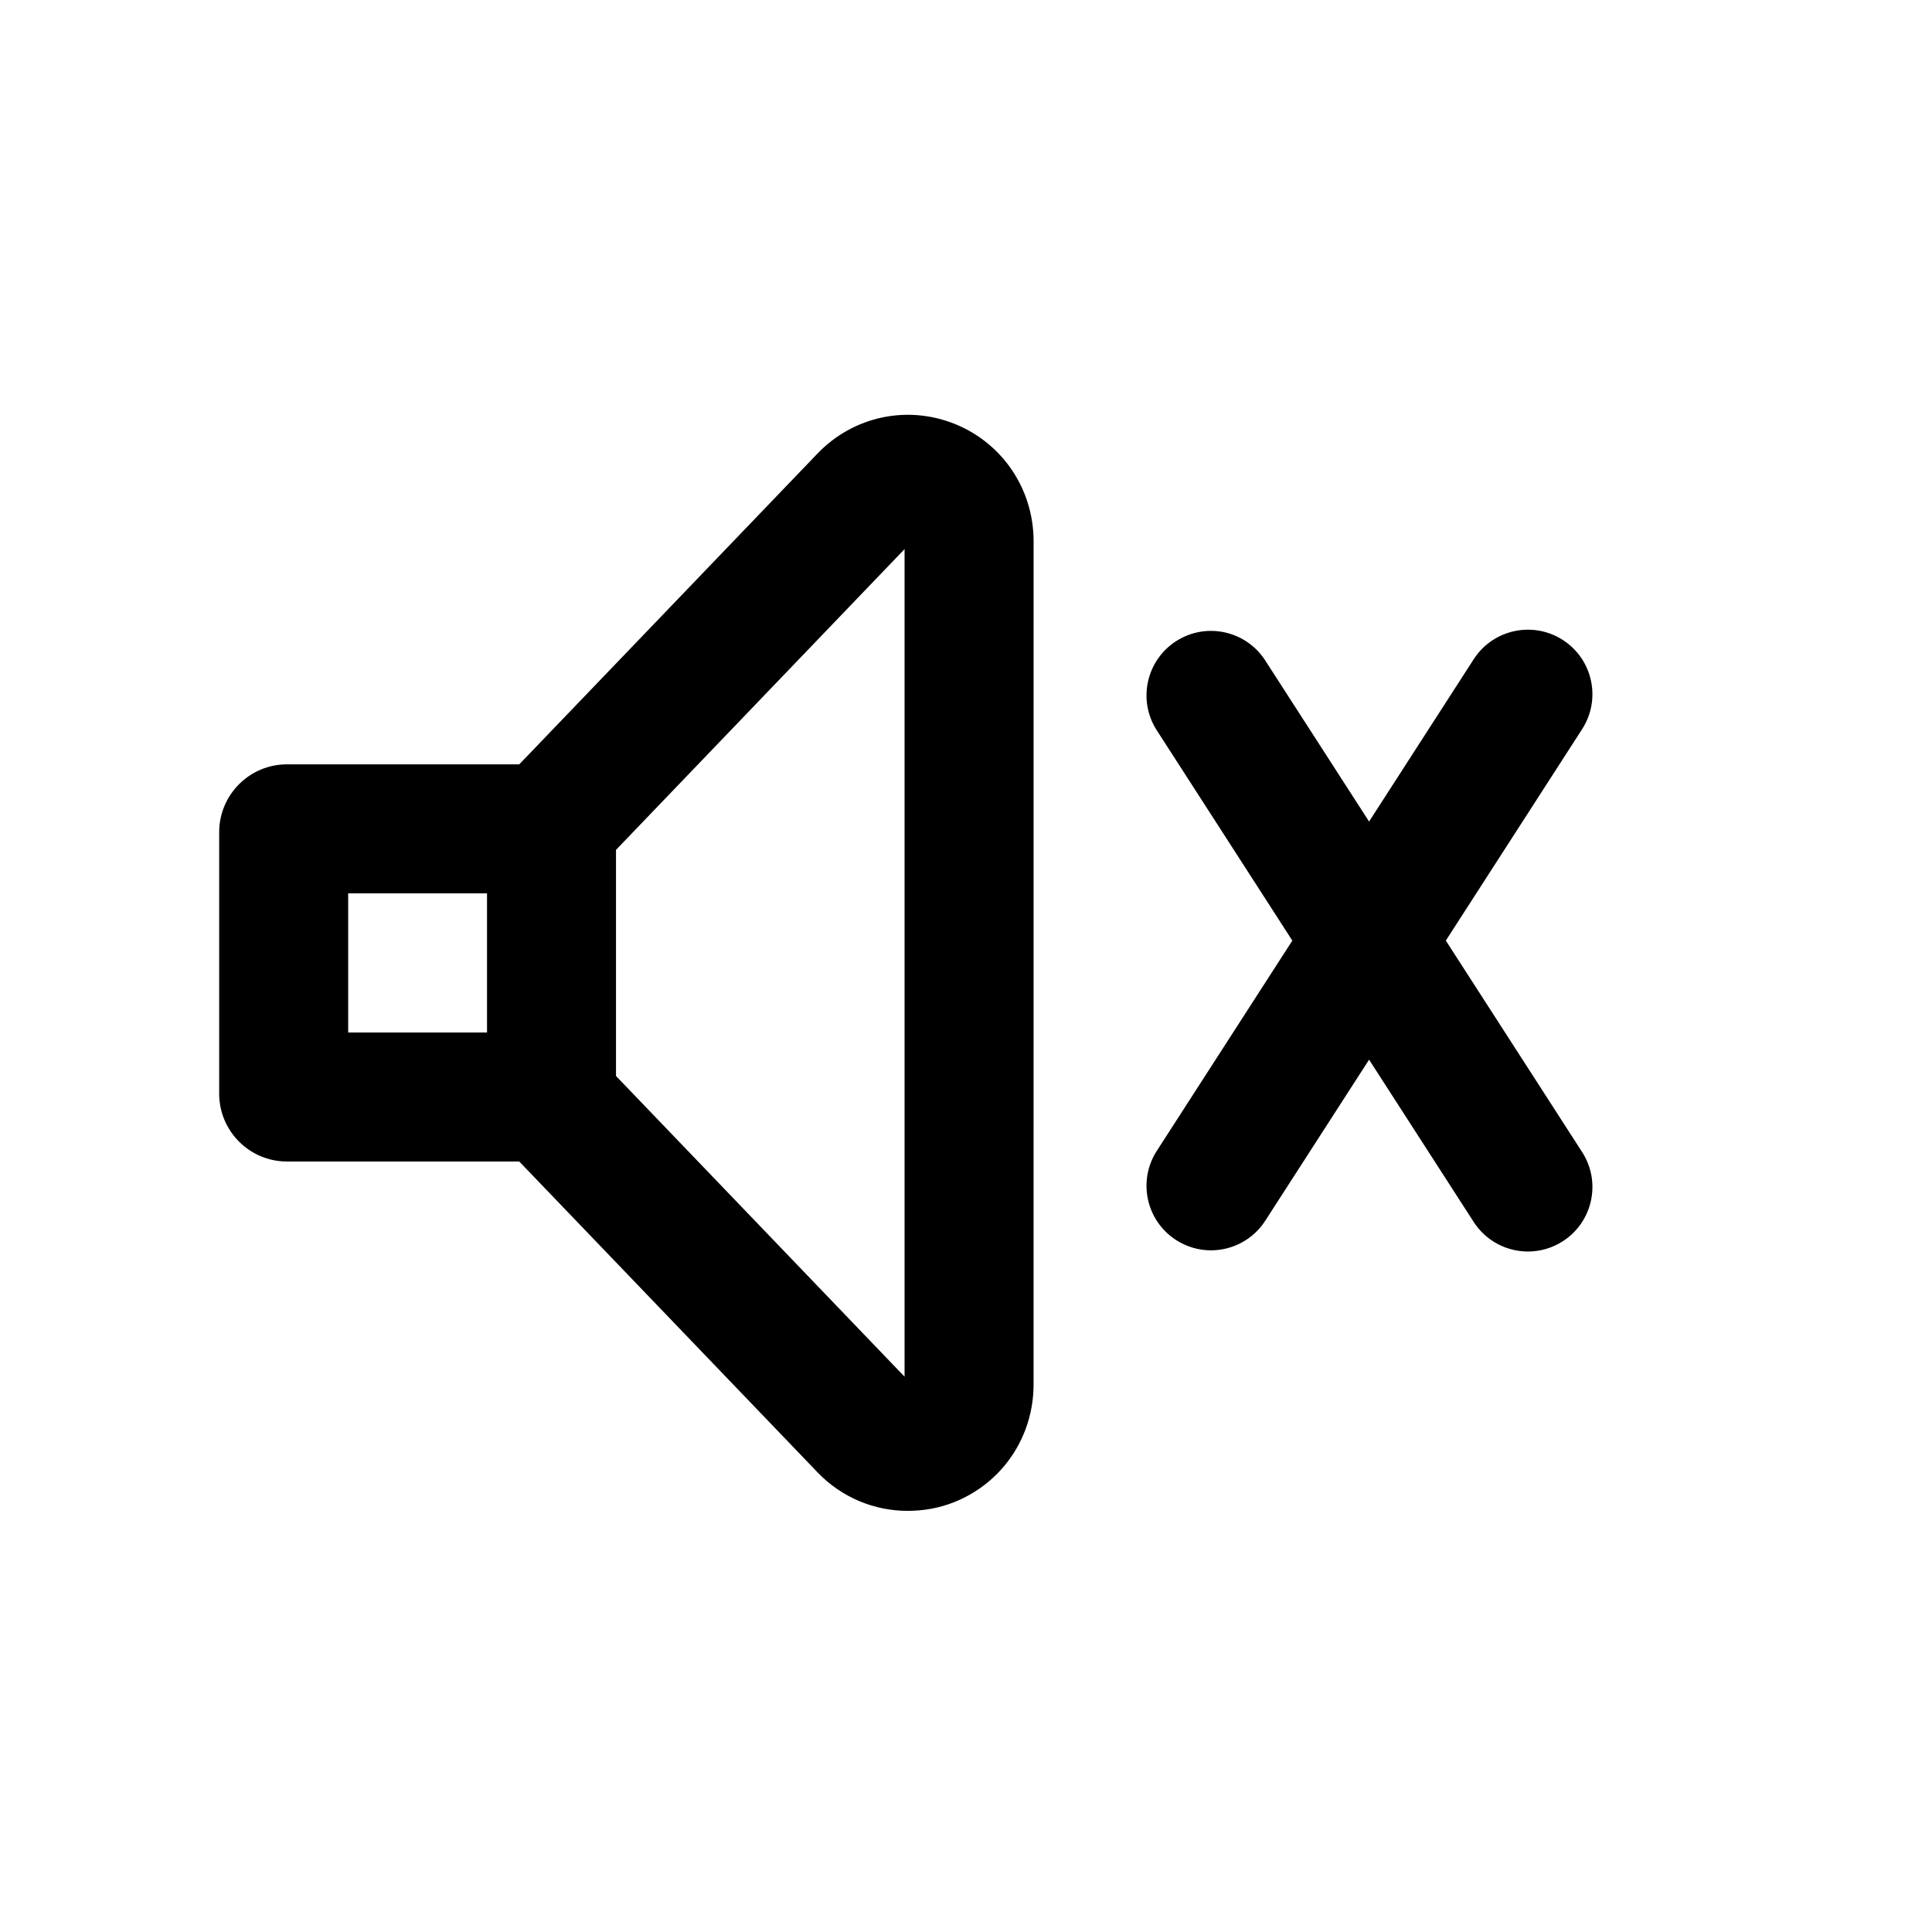
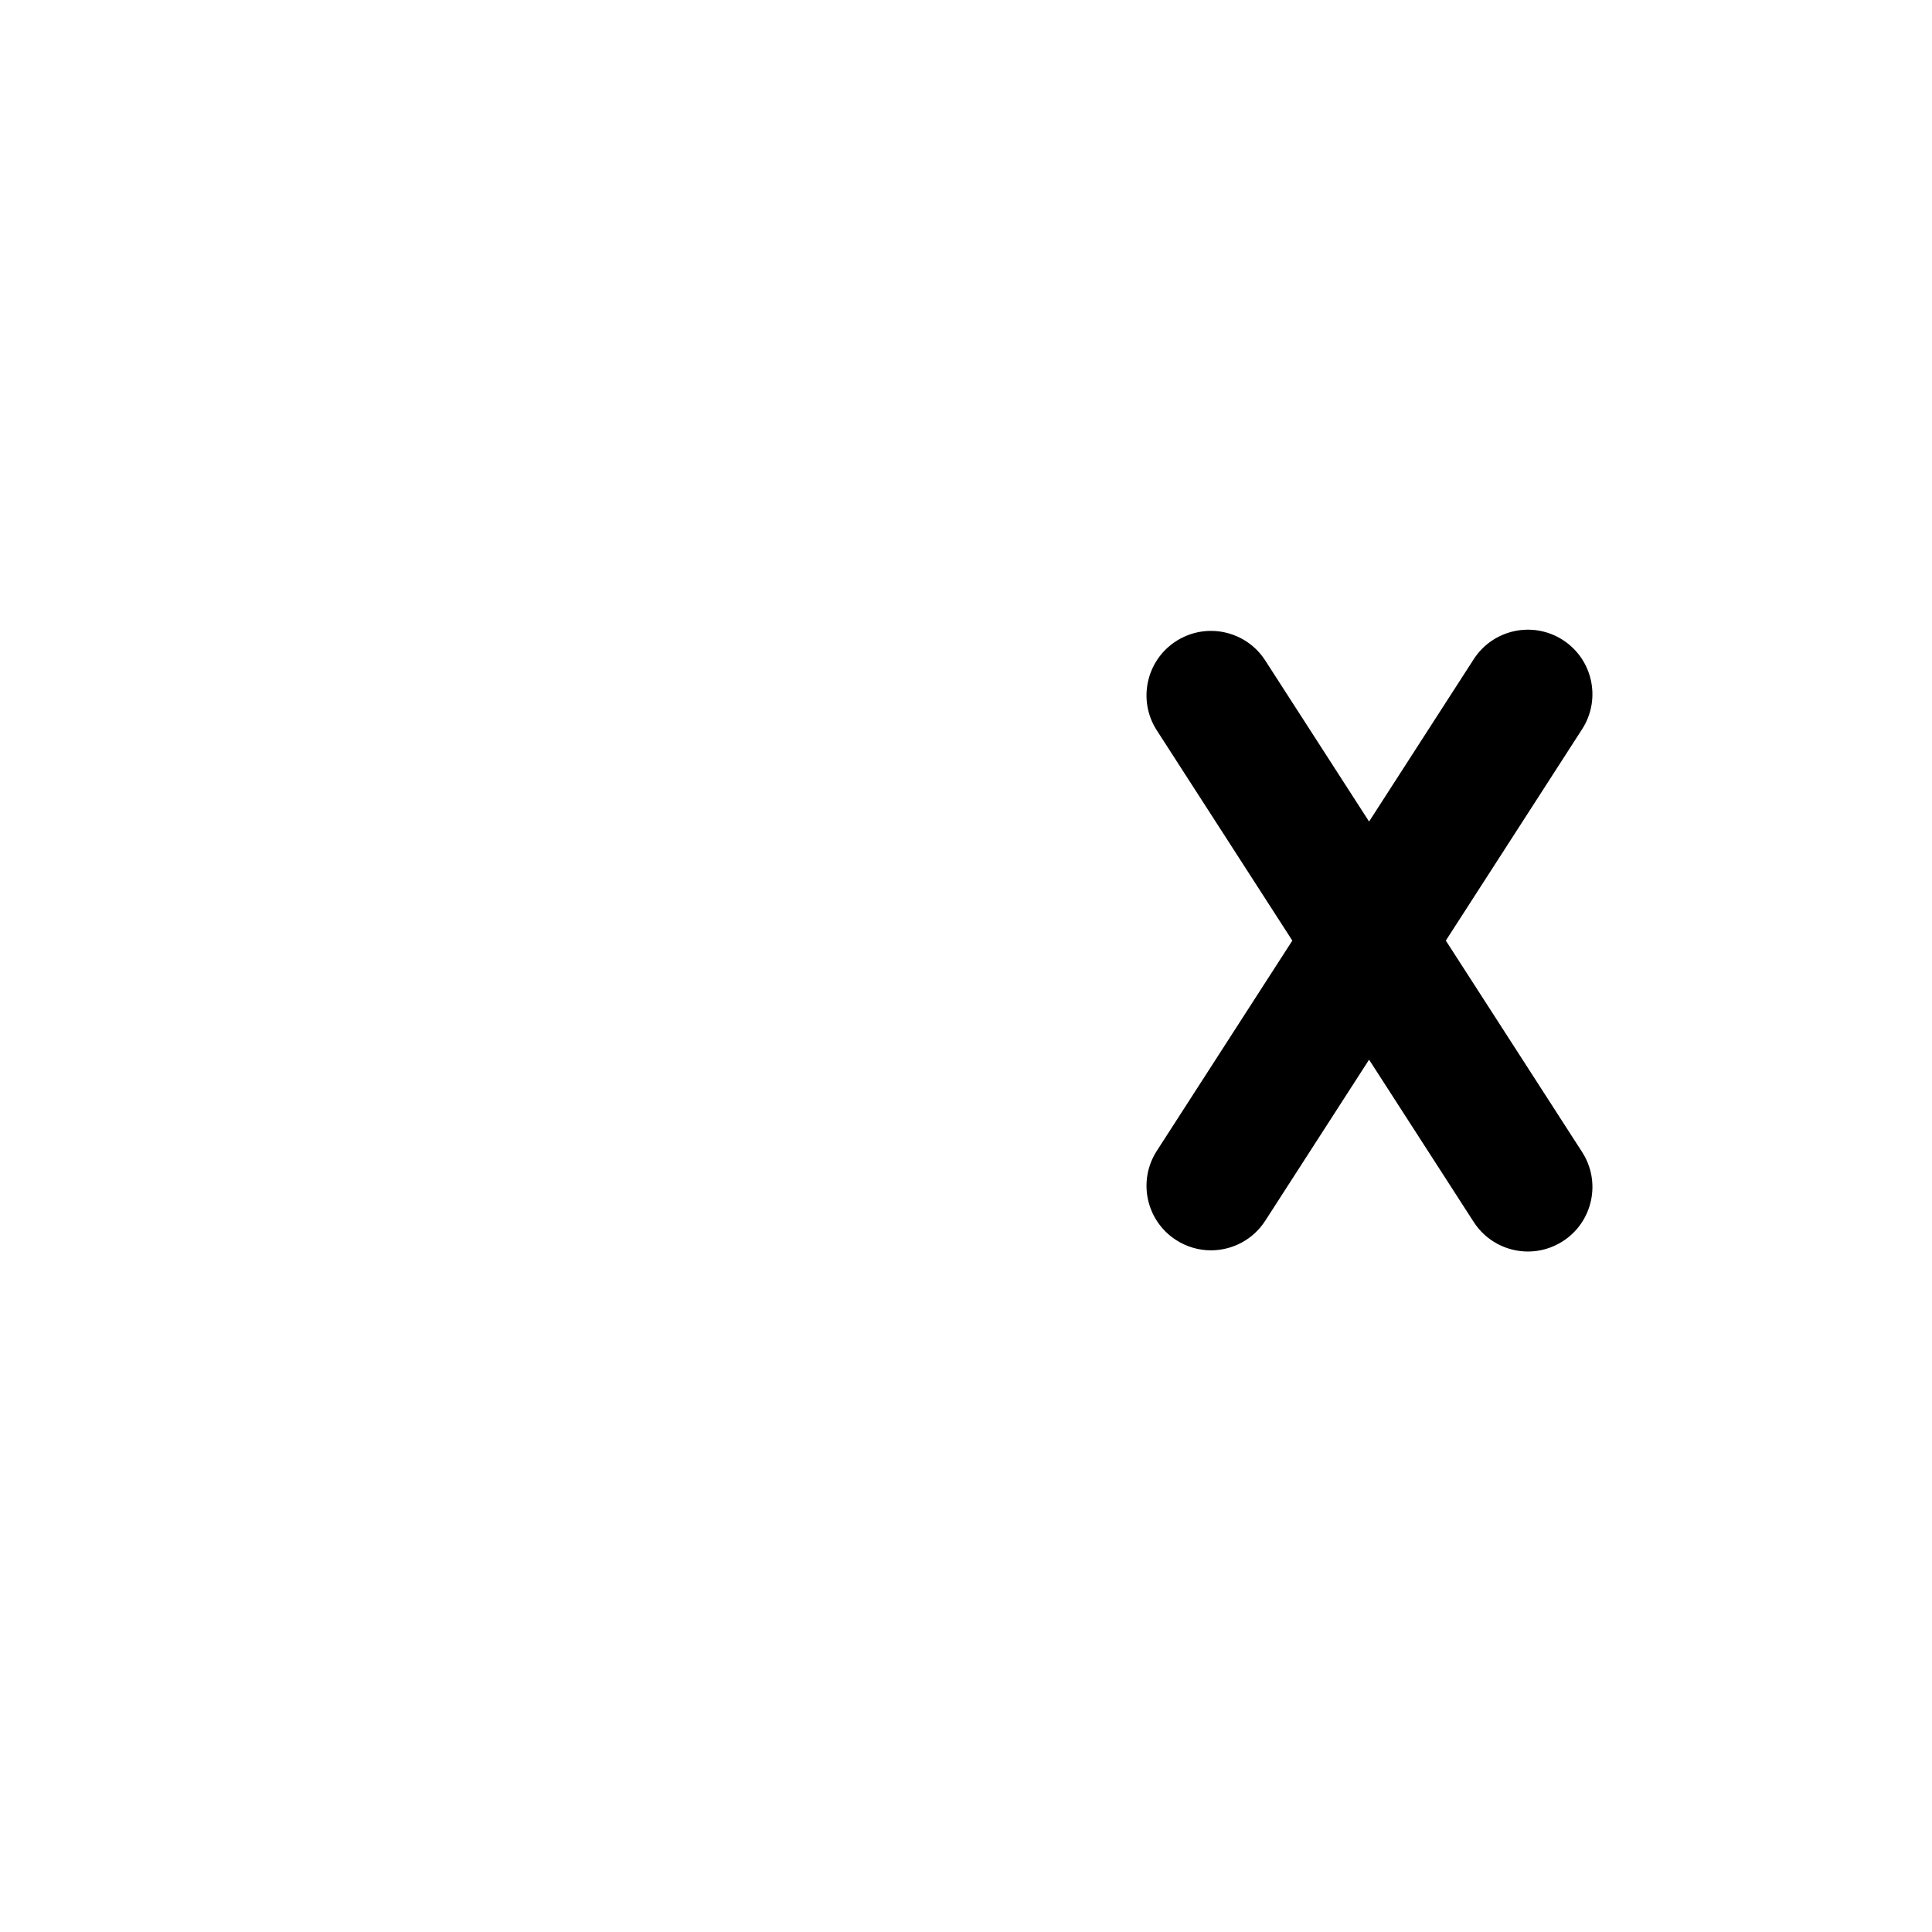
<svg xmlns="http://www.w3.org/2000/svg" fill="#000000" width="800px" height="800px" version="1.1" viewBox="144 144 512 512">
  <g>
-     <path d="m396.95 256.32c-12.594-5.039-26.809-1.98-36.258 7.828l-79.082 82.41h-61.535c-9.988 0-17.992 8.098-17.992 17.992v69.273c0 9.898 8.008 17.992 17.992 17.992h61.535l79.078 82.41c6.387 6.656 15.023 10.168 23.84 10.168 4.231 0 8.367-0.719 12.414-2.34 12.773-5.129 20.961-17.363 20.961-31.129l0.008-223.48c0-13.766-8.188-26-20.961-31.129zm-160.68 161.31v-36.887h36.797v36.887zm147.45 91.207-76.473-79.691v-59.918l76.473-79.711z" />
    <path d="m527.16 393.27 36.121-56.039c5.113-7.934 2.828-18.512-5.109-23.629-7.938-5.117-18.512-2.828-23.629 5.109l-27.723 43.008-27.52-42.691c-5.113-7.93-15.691-10.223-23.629-5.109-7.938 5.117-10.223 15.695-5.109 23.629l35.918 55.723-35.918 55.723c-5.113 7.934-2.828 18.512 5.109 23.625 2.863 1.844 6.07 2.731 9.242 2.731 5.613 0 11.117-2.766 14.387-7.836l27.52-42.691 27.723 43.008c3.269 5.07 8.77 7.836 14.387 7.836 3.172 0 6.379-0.887 9.242-2.731 7.938-5.113 10.223-15.691 5.109-23.625z" />
  </g>
</svg>